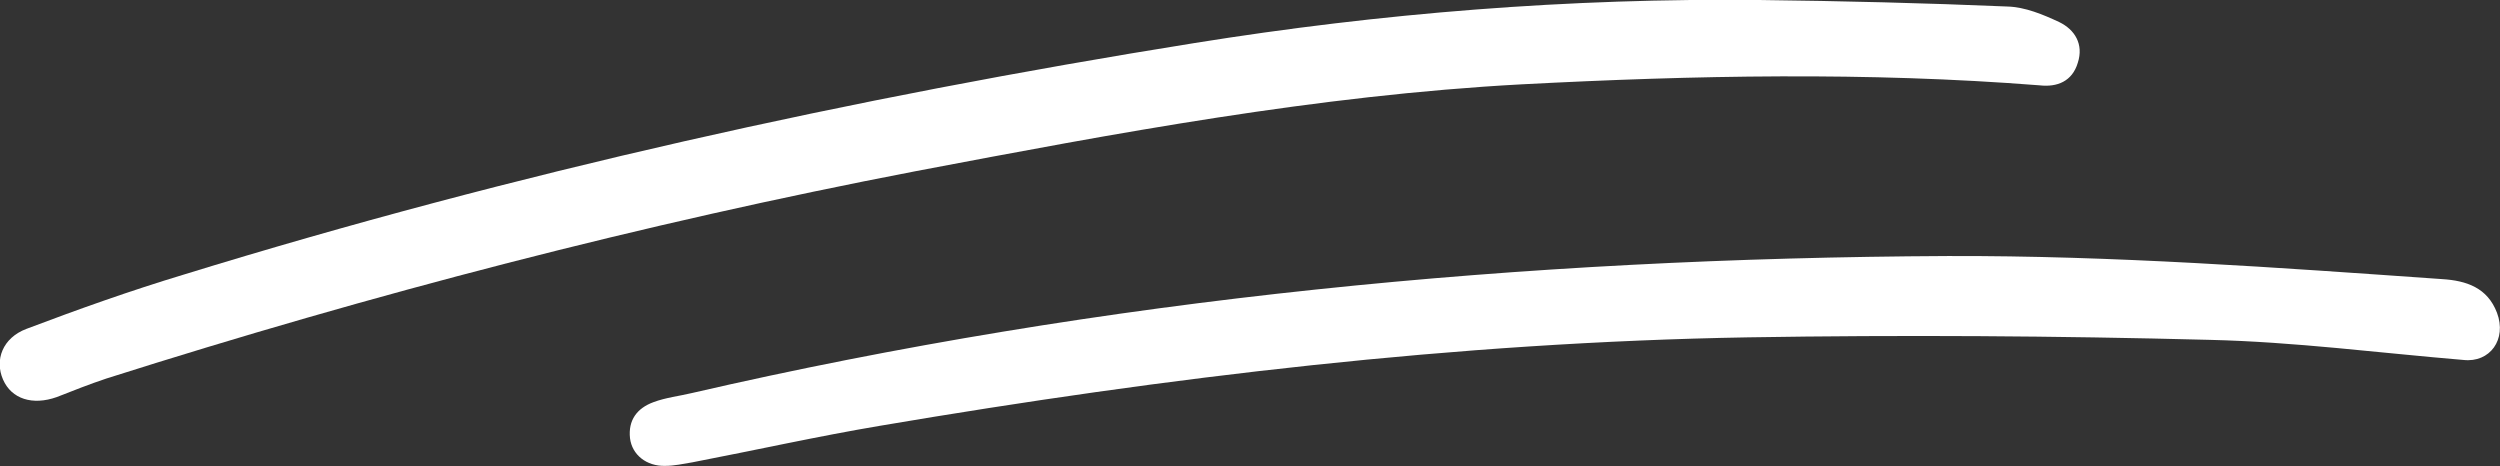
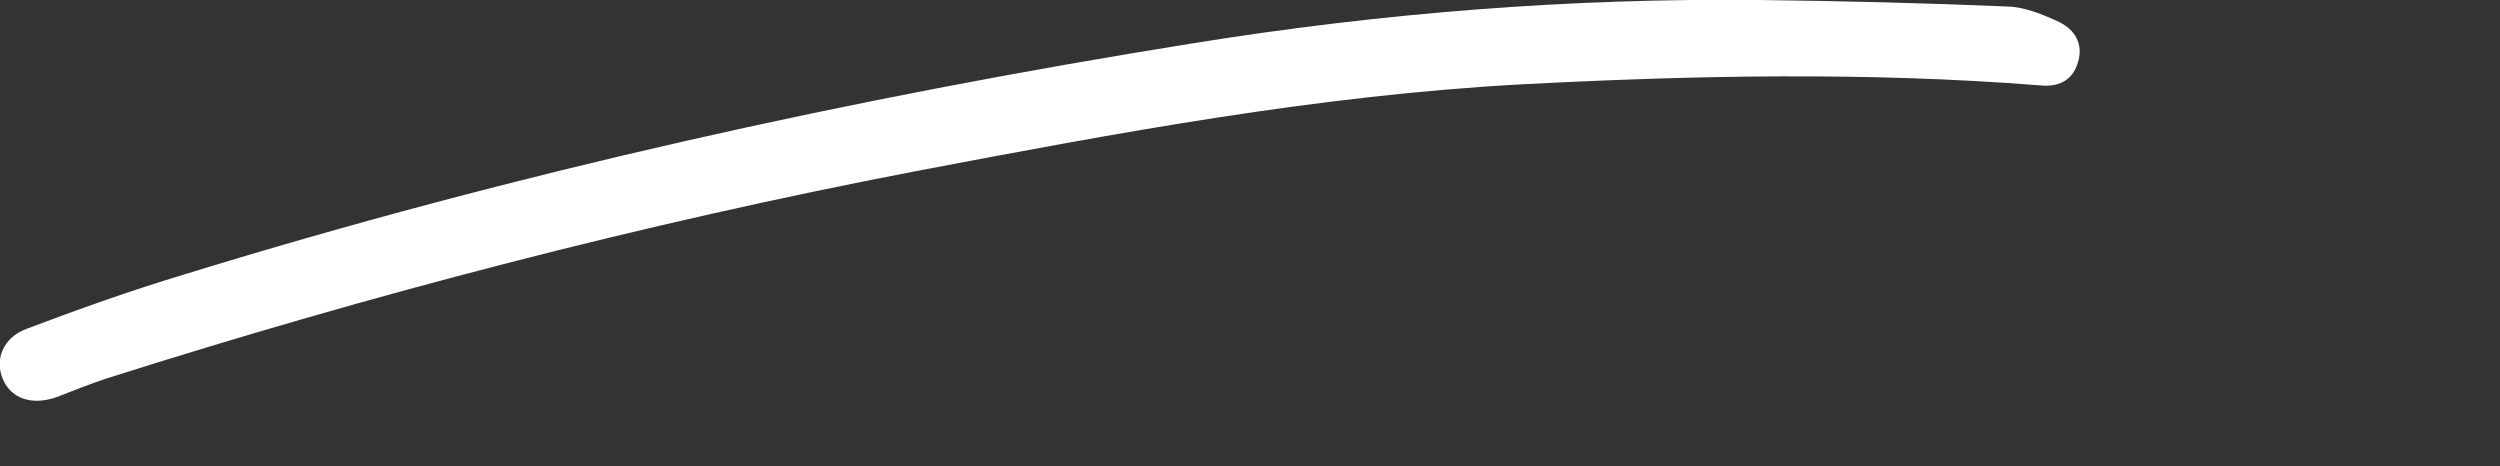
<svg xmlns="http://www.w3.org/2000/svg" enable-background="new 0 0 498 92.9" id="Layer_1" version="1.1" viewBox="0 0 498 92.9" x="0px" xml:space="preserve" y="0px">
  <rect x="0" y="0" width="498" height="92.9" fill="#333333" stroke="none" />
  <g id="change1_1">
    <path d="m406.3 17c-34.4-2.7-68.8-2-103.2-0.2-40.7 2.2-80.7 9.7-120.7 17.3-54.6 10.5-108.3 24.5-161.2 41.3-3.3 1.1-6.6 2.4-9.9 3.7-4.8 1.7-9 0.4-10.7-3.5s-0.1-8.3 4.7-10.1c10.3-3.9 20.7-7.6 31.3-10.8 65.9-20.3 133.1-35.2 201.2-46.1 37.3-6 74.9-9 112.6-8.6 16.5 0.2 33 0.6 49.5 1.3 3.5 0.1 7.1 1.6 10.3 3.1 3.1 1.5 4.9 4.4 3.7 8.1-1.1 3.7-4.1 4.9-7.6 4.5z" fill="#fff" />
  </g>
  <g id="change1_2">
-     <path d="m490.7 71.7c-16.8-1.4-33.6-3.6-50.5-4-30.7-0.8-61.3-1-92-0.5-58.1 1-115.6 7.9-172.8 17.6-12.5 2.1-25 4.9-37.5 7.3-1.8 0.3-3.6 0.7-5.4 0.7-3.7 0.1-6.6-2.2-7-5.5-0.4-3.6 1.4-6 4.7-7.2 2.4-0.9 5.1-1.2 7.6-1.8 82.3-19 165.8-26.9 250.2-27.3 33-0.1 65.7 2.3 98.5 4.6 4.8 0.3 9 1.7 10.9 6.7 2 5.3-1.4 10-6.7 9.4z" fill="#fff" />
-   </g>
+     </g>
</svg>